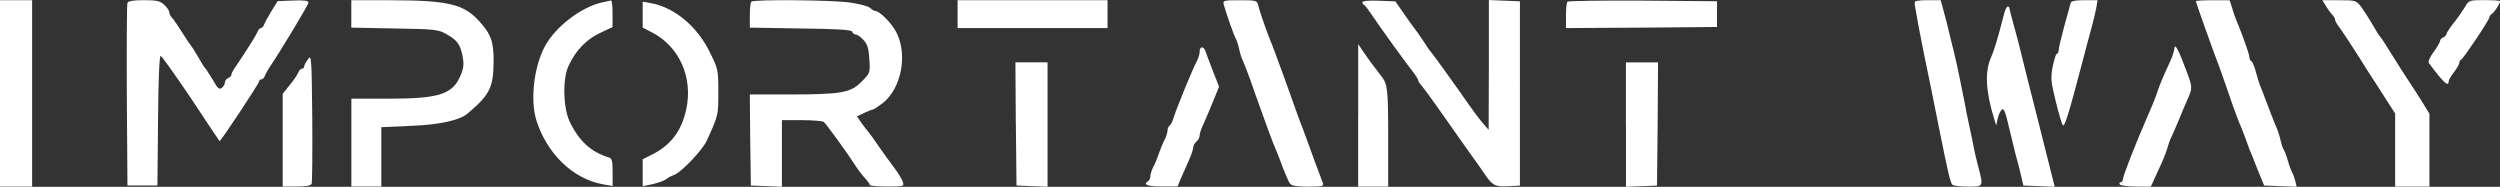
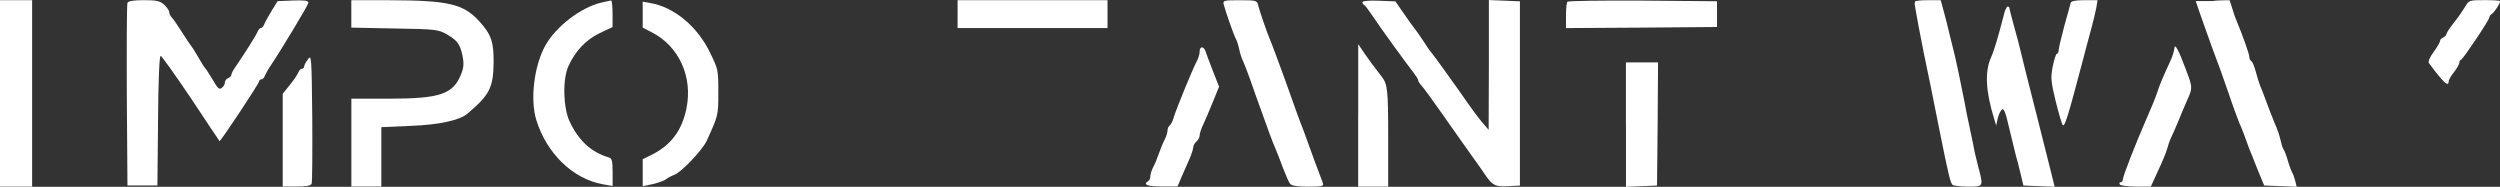
<svg xmlns="http://www.w3.org/2000/svg" id="_Слой_1" data-name="Слой 1" viewBox="0 0 438 32.73">
  <rect x="0" y="0" width="438" height="32.73" fill="#333333" stroke="none" />
  <defs>
    <style> .cls-1 { fill: #fff; } </style>
  </defs>
  <path class="cls-1" d="m0,16.36v16.33h5.63V.04H0v16.33Z" />
  <path class="cls-1" d="m22.33.52c-.11.23-.15,7.54-.11,16.21l.11,15.76h5.25l.11-11.37c.04-6.76.23-11.33.45-11.33.19,0,2.55,3.34,5.29,7.39,2.7,4.09,4.96,7.47,5.03,7.54.15.15,6.94-10.1,6.94-10.47,0-.19.19-.34.38-.34.23,0,.53-.3.64-.68.15-.34.53-1.05.9-1.58,1.99-2.97,6.72-10.81,6.72-11.18s-.71-.45-2.7-.38l-2.7.11-1.05,1.69c-.56.94-1.16,1.99-1.28,2.33-.15.38-.38.68-.56.68-.22,0-.49.3-.64.68-.22.6-2.25,3.79-3.87,6.16-.41.56-.71,1.16-.71,1.39,0,.19-.26.41-.56.56-.3.11-.56.45-.56.71,0,.3-.22.75-.53.98-.45.38-.75.11-1.58-1.35-.6-.98-1.16-1.88-1.28-1.99-.15-.11-.75-1.05-1.31-2.06-.6-1.05-1.2-1.95-1.31-2.06-.11-.11-.79-1.13-1.5-2.25-.71-1.13-1.5-2.29-1.76-2.55-.26-.26-.49-.71-.49-.98s-.38-.83-.86-1.28c-.71-.68-1.31-.83-3.57-.83-1.84,0-2.78.15-2.89.49Z" />
  <path class="cls-1" d="m61.55,2.44v2.4l7.62.15c7.13.11,7.66.19,9.08,1.01,1.88,1.09,2.33,1.69,2.78,3.75.26,1.31.23,2.03-.22,3.19-1.39,3.57-3.68,4.35-12.76,4.35h-6.49v15.39h5.25v-10.4l5.18-.23c4.99-.19,8.56-.98,9.91-2.14,3.87-3.27,4.54-4.54,4.58-9.01.04-3.57-.45-4.92-2.51-7.17C81.18.67,78.55.07,68.23.04h-6.68v2.4Z" />
  <path class="cls-1" d="m105.35.45c-3.6.86-7.92,4.17-9.8,7.51-1.99,3.57-2.7,9.5-1.58,13.1,1.84,5.85,6.38,10.25,11.6,11.22l1.76.3v-2.4c0-1.95-.11-2.44-.64-2.59-3.15-.94-5.29-2.93-6.91-6.34-1.13-2.48-1.24-7.47-.15-9.76,1.24-2.63,3-4.5,5.4-5.67l2.29-1.09v-2.36c0-1.28-.11-2.33-.26-2.29-.19.04-.94.19-1.73.38Z" />
-   <path class="cls-1" d="m131.63.3c-.15.11-.26,1.2-.26,2.4v2.14l8.89.15c6.68.08,8.9.23,9.05.56.07.26.34.49.6.49s.86.41,1.35.94c.71.75.94,1.5,1.05,3.38.15,2.4.15,2.44-1.35,3.94-1.91,1.95-3.53,2.25-12.76,2.25h-6.83l.07,7.96.11,7.99,2.74.11,2.7.11v-11.67h3.49c1.88,0,3.64.15,3.83.3.38.26,4.35,5.74,5.63,7.77.38.6,1.09,1.54,1.58,2.06.49.53.86,1.05.86,1.2,0,.19,1.35.3,3.04.3,2.96,0,3,0,2.74-.86-.15-.45-.86-1.61-1.61-2.59-.75-.98-1.95-2.63-2.66-3.68-.71-1.05-1.5-2.14-1.69-2.36-.23-.26-.79-.98-1.24-1.61l-.83-1.2,1.28-.6c.71-.34,1.39-.6,1.54-.6s.9-.53,1.73-1.13c3.19-2.55,4.35-8.29,2.44-12.24-.79-1.65-3-3.9-3.83-3.9-.15,0-.56-.23-.86-.53-.34-.3-1.91-.71-3.53-.94-3.19-.45-16.85-.56-17.26-.15Z" />
  <path class="cls-1" d="m167.77,2.48v2.44h26.27V.04h-26.27v2.44Z" />
  <path class="cls-1" d="m214.42.86c.34,1.28,1.73,5.29,2.1,5.93.19.34.45,1.16.6,1.88.15.71.41,1.54.6,1.88.15.3.75,1.84,1.31,3.38.52,1.54,1.31,3.72,1.69,4.77,1.43,4.02,2.29,6.34,2.78,7.43.26.6.86,2.14,1.31,3.38.49,1.24,1.01,2.48,1.24,2.7.23.34,1.35.49,3.15.49,2.55,0,2.78-.08,2.55-.68-.26-.6-2.4-6.42-3-8.14-.15-.41-.41-1.09-.56-1.5-.3-.68-1.24-3.3-3.04-8.37-1.39-3.79-2.29-6.27-2.63-7.02-.52-1.24-1.91-5.22-2.1-6.12-.19-.79-.41-.83-3.19-.83-2.93,0-3,.04-2.82.83Z" />
  <path class="cls-1" d="m238.7.38c0,.19.11.41.3.49.15.04.75.86,1.39,1.8,1.35,2.06,6.27,8.82,7.32,10.13.41.53.75,1.09.75,1.24,0,.19.23.56.49.83.71.86,1.58,2.03,3.98,5.44,2.78,3.98,3.49,4.95,5.22,7.39.75,1.05,1.65,2.29,1.95,2.78,1.35,1.99,1.8,2.25,4.05,2.14l2.14-.11V.23l-2.7-.11-2.74-.11v11.37l-.04,11.37-1.13-1.31c-.6-.71-1.69-2.18-2.4-3.19-1.76-2.55-6.04-8.52-6.53-9.08-.23-.23-.86-1.16-1.43-2.06-.6-.9-1.28-1.88-1.54-2.18s-1.09-1.5-1.88-2.63l-1.43-2.06-2.89-.11c-1.65-.08-2.89.04-2.89.26Z" />
  <path class="cls-1" d="m274.62.3c-.15.11-.26,1.24-.26,2.44v2.18l13.25-.08,13.21-.11V.22l-12.99-.11c-7.13-.04-13.06.04-13.21.19Z" />
  <path class="cls-1" d="m335.5.3c-.04.19-.04.41-.04.53.15.98.94,5.29,1.58,8.41.75,3.53,1.58,7.66,2.82,13.89,1.5,7.47,1.88,9.05,2.25,9.27.19.15,1.43.3,2.74.3,2.67,0,2.67.04,1.73-3.53-.34-1.24-.75-3.04-.9-3.98-.19-.94-.53-2.55-.75-3.57-.23-1.05-.56-2.63-.71-3.57-.56-2.89-1.54-7.62-1.91-9.01-.19-.71-.53-2.18-.79-3.19-.23-1.05-.68-2.78-.98-3.87l-.53-1.95h-2.25c-1.2,0-2.25.11-2.25.26Z" />
  <path class="cls-1" d="m362.79.49c-.08.26-.56,2.1-1.13,4.09-.52,1.95-.98,3.87-.98,4.2s-.15.64-.3.64c-.19,0-.49,1.01-.75,2.25-.38,1.99-.3,2.66.53,6.08.53,2.14,1.09,4.02,1.24,4.17.34.34.94-1.58,3.42-11,.45-1.76,1.13-4.28,1.5-5.63.38-1.35.79-3.08.94-3.87l.23-1.39h-2.29c-1.5,0-2.33.15-2.4.45Z" />
-   <path class="cls-1" d="m384.7.19c0,.19,3.3,9.42,3.75,10.55.19.41,1.01,2.78,1.88,5.25.83,2.48,1.76,4.99,2.03,5.63.3.6.71,1.73.98,2.44.26.71.6,1.65.75,2.06.19.41.83,2.03,1.43,3.57l1.16,2.81,2.85.11,2.85.11-.26-1.05c-.15-.56-.38-1.24-.53-1.43-.11-.23-.49-1.13-.75-2.06-.26-.94-.64-1.88-.79-2.06-.15-.23-.38-.98-.53-1.69-.15-.71-.6-1.99-.98-2.81-.34-.83-1.01-2.51-1.46-3.75-.45-1.24-.98-2.59-1.16-3-.15-.41-.49-1.46-.71-2.33-.23-.86-.56-1.69-.75-1.8-.23-.11-.38-.49-.38-.79,0-.49-1.24-3.94-2.25-6.34-.19-.41-.53-1.39-.75-2.18l-.45-1.39h-2.96c-1.61,0-2.96.08-2.96.15Z" />
-   <path class="cls-1" d="m407.49,1.05c.38.6.86,1.28,1.13,1.54.26.26.49.68.49.86s.19.56.38.83c.38.41,3,4.39,5.48,8.37.68,1.01,1.95,3.04,2.93,4.54l1.73,2.7v12.8h6.01v-12.76l-1.2-1.95c-.68-1.09-1.73-2.74-2.36-3.68s-1.99-3.04-3-4.69c-1.01-1.65-1.95-3.08-2.07-3.19-.15-.11-.75-1.05-1.31-2.06-.6-1.05-1.5-2.44-1.99-3.12-.9-1.16-.98-1.2-3.87-1.2h-2.96l.64,1.01Z" />
+   <path class="cls-1" d="m384.7.19c0,.19,3.3,9.42,3.75,10.55.19.41,1.01,2.78,1.88,5.25.83,2.48,1.76,4.99,2.03,5.63.3.6.71,1.73.98,2.44.26.71.6,1.65.75,2.06.19.41.83,2.03,1.43,3.57l1.16,2.81,2.85.11,2.85.11-.26-1.05c-.15-.56-.38-1.24-.53-1.43-.11-.23-.49-1.13-.75-2.06-.26-.94-.64-1.88-.79-2.06-.15-.23-.38-.98-.53-1.69-.15-.71-.6-1.99-.98-2.81-.34-.83-1.01-2.51-1.46-3.75-.45-1.24-.98-2.59-1.16-3-.15-.41-.49-1.46-.71-2.33-.23-.86-.56-1.69-.75-1.8-.23-.11-.38-.49-.38-.79,0-.49-1.24-3.94-2.25-6.34-.19-.41-.53-1.39-.75-2.18l-.45-1.39c-1.61,0-2.96.08-2.96.15Z" />
  <path class="cls-1" d="m431.85,1.24c-.41.68-1.28,1.95-1.99,2.81-.68.86-1.24,1.73-1.24,1.91s-.26.45-.56.6c-.3.11-.56.38-.56.6,0,.19-.49,1.09-1.13,1.95-.67.9-1.01,1.69-.82,1.95,2.51,3.38,3.45,4.28,3.45,3.19,0-.23.41-.94.94-1.61.52-.68.94-1.43.94-1.65s.11-.45.3-.53c.38-.15,4.96-6.98,4.96-7.43,0-.19.22-.49.49-.64.41-.3,1.39-1.76,1.39-2.18,0-.11-1.24-.19-2.74-.19-2.7,0-2.74.04-3.42,1.2Z" />
  <path class="cls-1" d="m112.6,2.59v2.25l1.61.83c4.77,2.44,7.21,7.84,6.04,13.4-.82,3.87-2.7,6.34-6.04,8.03l-1.61.79v4.73l1.8-.38c.98-.23,2.03-.6,2.33-.86.3-.26.9-.56,1.31-.71,1.2-.34,4.99-4.32,5.78-6.01,2.03-4.47,2.03-4.43,2.03-8.44s-.04-4.09-1.39-6.87c-2.21-4.69-6.38-8.14-10.55-8.82l-1.31-.23v2.29Z" />
  <path class="cls-1" d="m351.04,2.74c-1.01,3.9-1.69,6.19-2.18,7.24-1.16,2.55-.98,6.01.53,10.88l.34,1.13.26-1.2c.15-.68.49-1.39.75-1.61.34-.26.64.49,1.28,3.3.49,1.99,1.01,4.13,1.16,4.77.19.6.56,2.06.83,3.19l.49,2.06,2.74.11,2.74.11-.26-1.05c-.15-.56-1.35-5.37-2.67-10.62-1.35-5.25-2.66-10.51-2.93-11.64-.26-1.13-.83-3.34-1.28-4.88-.41-1.54-.79-2.93-.79-3.12,0-.15-.15-.26-.3-.26-.19,0-.53.71-.71,1.58Z" />
  <path class="cls-1" d="m237.95,20.23v12.46h5.26v-8.67c0-8.29-.11-9.31-1.16-10.62-1.35-1.73-2.21-2.89-3.08-4.17l-1.01-1.5v12.5Z" />
  <path class="cls-1" d="m380.95,8.44c0,.38-.34,1.5-.79,2.44-1.2,2.59-1.73,3.83-2.21,5.29-.45,1.35-.98,2.55-1.99,4.88-1.76,4.02-4.02,9.8-4.02,10.32,0,.3-.19.56-.41.56-.19,0-.26.15-.15.38.11.19,1.39.38,2.82.38h2.63l1.28-2.81c.75-1.54,1.43-3.27,1.58-3.83.15-.56.45-1.46.71-1.99.26-.53.86-1.88,1.31-3,.45-1.13,1.16-2.78,1.54-3.64.9-1.99.9-2.14-.26-5.18-1.24-3.38-1.99-4.77-2.03-3.79Z" />
  <path class="cls-1" d="m210.18,9.08c0,.41-.26,1.24-.56,1.76-.68,1.28-3.49,8.11-3.98,9.72-.19.68-.52,1.31-.71,1.43-.22.15-.38.53-.38.86s-.22,1.09-.52,1.65c-.3.53-.71,1.61-.98,2.36-.26.75-.68,1.84-.98,2.36-.3.56-.53,1.31-.53,1.65s-.15.75-.38.86c-.98.6-.15.94,2.36.94h2.78l.68-1.61c.38-.86,1.01-2.29,1.39-3.15.38-.86.68-1.8.68-2.1s.26-.75.56-1.01c.3-.26.56-.71.56-1.05s.3-1.28.71-2.1c.38-.86,1.16-2.63,1.69-3.98l1.01-2.48-1.09-2.78c-.6-1.54-1.2-3.12-1.31-3.49-.34-.9-1.01-.79-1.01.15Z" />
  <path class="cls-1" d="m53.97,10.39c-.38.45-.68,1.05-.68,1.24,0,.23-.19.41-.38.41-.23,0-.53.3-.64.64-.15.38-.79,1.35-1.5,2.21l-1.24,1.54v16.25h2.44c1.65,0,2.51-.15,2.63-.49.11-.26.15-5.48.11-11.56-.11-10.7-.15-11.11-.75-10.25Z" />
-   <path class="cls-1" d="m177.98,21.69l.11,10.81,2.74.11,2.7.11V10.92h-5.63l.07,10.77Z" />
  <path class="cls-1" d="m284.87,21.81v10.92l2.74-.11,2.7-.11.11-10.81.07-10.77h-5.63v10.88Z" />
</svg>